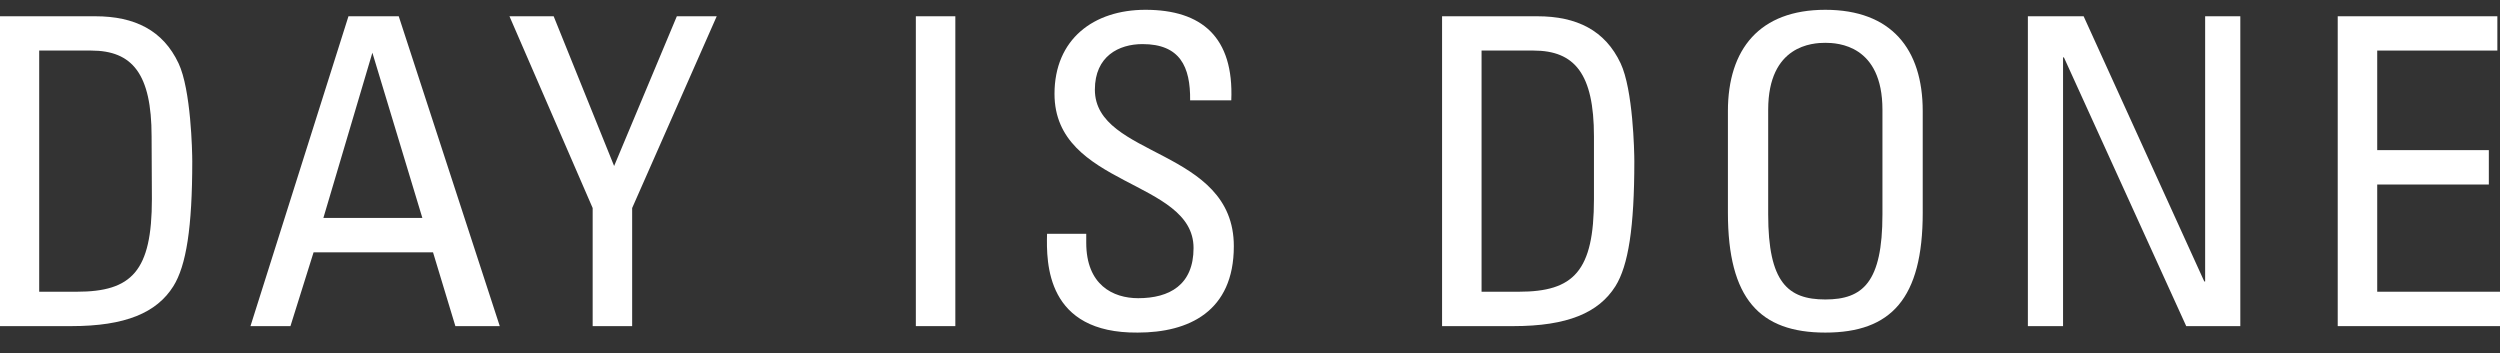
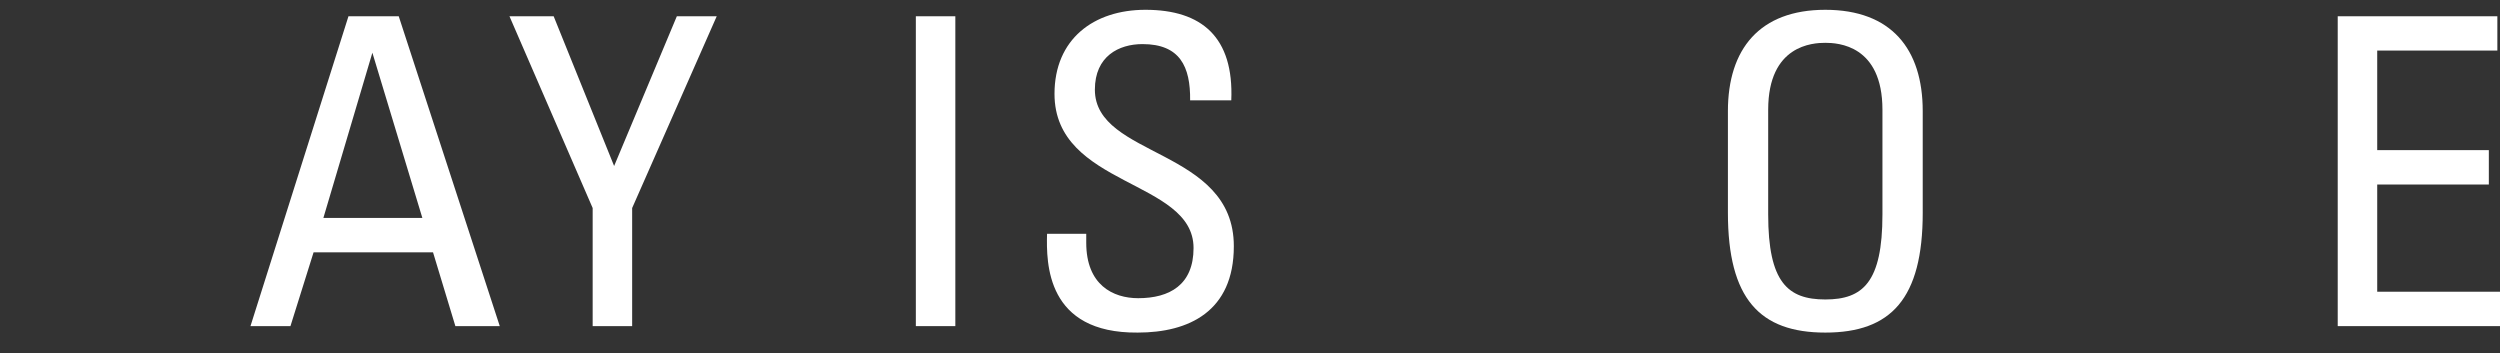
<svg xmlns="http://www.w3.org/2000/svg" id="Ebene_1" data-name="Ebene 1" viewBox="0 0 255.12 36.03">
  <rect x="0" y="0" width="255.12" height="36.03" fill="#333333" stroke="none" />
  <defs>
    <style>.cls-1{fill:#fff;}</style>
  </defs>
-   <path class="cls-1" d="M9.72,1.66H0V33.28H7.27c5.52,0,8.72-1.36,10.42-4.07,1.32-2.11,1.93-6,1.93-12.75,0-1-.13-7.31-1.4-10C16.64,3.1,13.75,1.66,9.72,1.66ZM15.5,20.31c0,7.36-2.05,9.46-7.66,9.46H4V5.16h5.3c4.2,0,6.17,2.37,6.17,8.76Z" />
  <path class="cls-1" d="M35.56,1.66l-10,31.62h4.08L32,25.75H44.19l2.28,7.53H51L40.69,1.66ZM33,22.24l5-16.86H38L43.1,22.24Z" />
  <polygon class="cls-1" points="62.67 16.94 56.5 1.66 51.99 1.66 60.48 21.23 60.48 33.28 64.51 33.28 64.51 21.23 73.14 1.66 69.07 1.66 62.67 16.94" />
  <rect class="cls-1" x="93.46" y="1.66" width="4.03" height="31.62" />
  <path class="cls-1" d="M111.73,9.15c0-3.42,2.45-4.65,4.86-4.65,3.81,0,4.9,2.28,4.86,5.74h4.2c.27-6.44-3-9.24-8.76-9.24-5.29,0-9.28,3-9.28,8.58,0,9.51,14.19,8.72,14.19,15.73,0,3.76-2.45,5.12-5.65,5.12-2.58,0-5.3-1.36-5.3-5.65v-.92h-4c-.08,3-.08,10.16,9.25,10.08,5.21,0,9.81-2.15,9.81-8.81C125.92,15.1,111.73,16.11,111.73,9.15Z" />
-   <path class="cls-1" d="M156.88,1.66h-9.72V33.28h7.27c5.52,0,8.71-1.36,10.42-4.07,1.32-2.11,1.93-6,1.93-12.75,0-1-.13-7.31-1.4-10C163.8,3.1,160.91,1.66,156.88,1.66Zm5.78,18.65c0,7.36-2.06,9.46-7.66,9.46h-3.81V5.16h5.3c4.2,0,6.17,2.37,6.17,8.76Z" />
  <path class="cls-1" d="M186.27,1c-6.7,0-9.94,4-9.94,10.34V21.72c0,8.76,3.24,12.22,9.94,12.22s9.94-3.46,9.94-12.22V11.34C196.21,5,193,1,186.27,1Zm5.83,20.89c0,6.92-2,8.67-5.83,8.67s-5.83-1.75-5.83-8.67V11.2c0-6.61,4.56-6.83,5.83-6.83s5.83.22,5.83,6.83Z" />
-   <polygon class="cls-1" points="225.03 28.72 224.94 28.72 212.63 1.66 206.94 1.66 206.94 33.28 210.53 33.28 210.53 5.86 210.62 5.86 223.1 33.28 228.62 33.28 228.62 1.66 225.03 1.66 225.03 28.72" />
  <polygon class="cls-1" points="242.59 29.77 242.59 18.83 253.98 18.83 253.98 15.32 242.59 15.32 242.59 5.16 254.85 5.16 254.85 1.66 238.56 1.66 238.56 33.28 255.12 33.28 255.12 29.77 242.59 29.77" />
</svg>